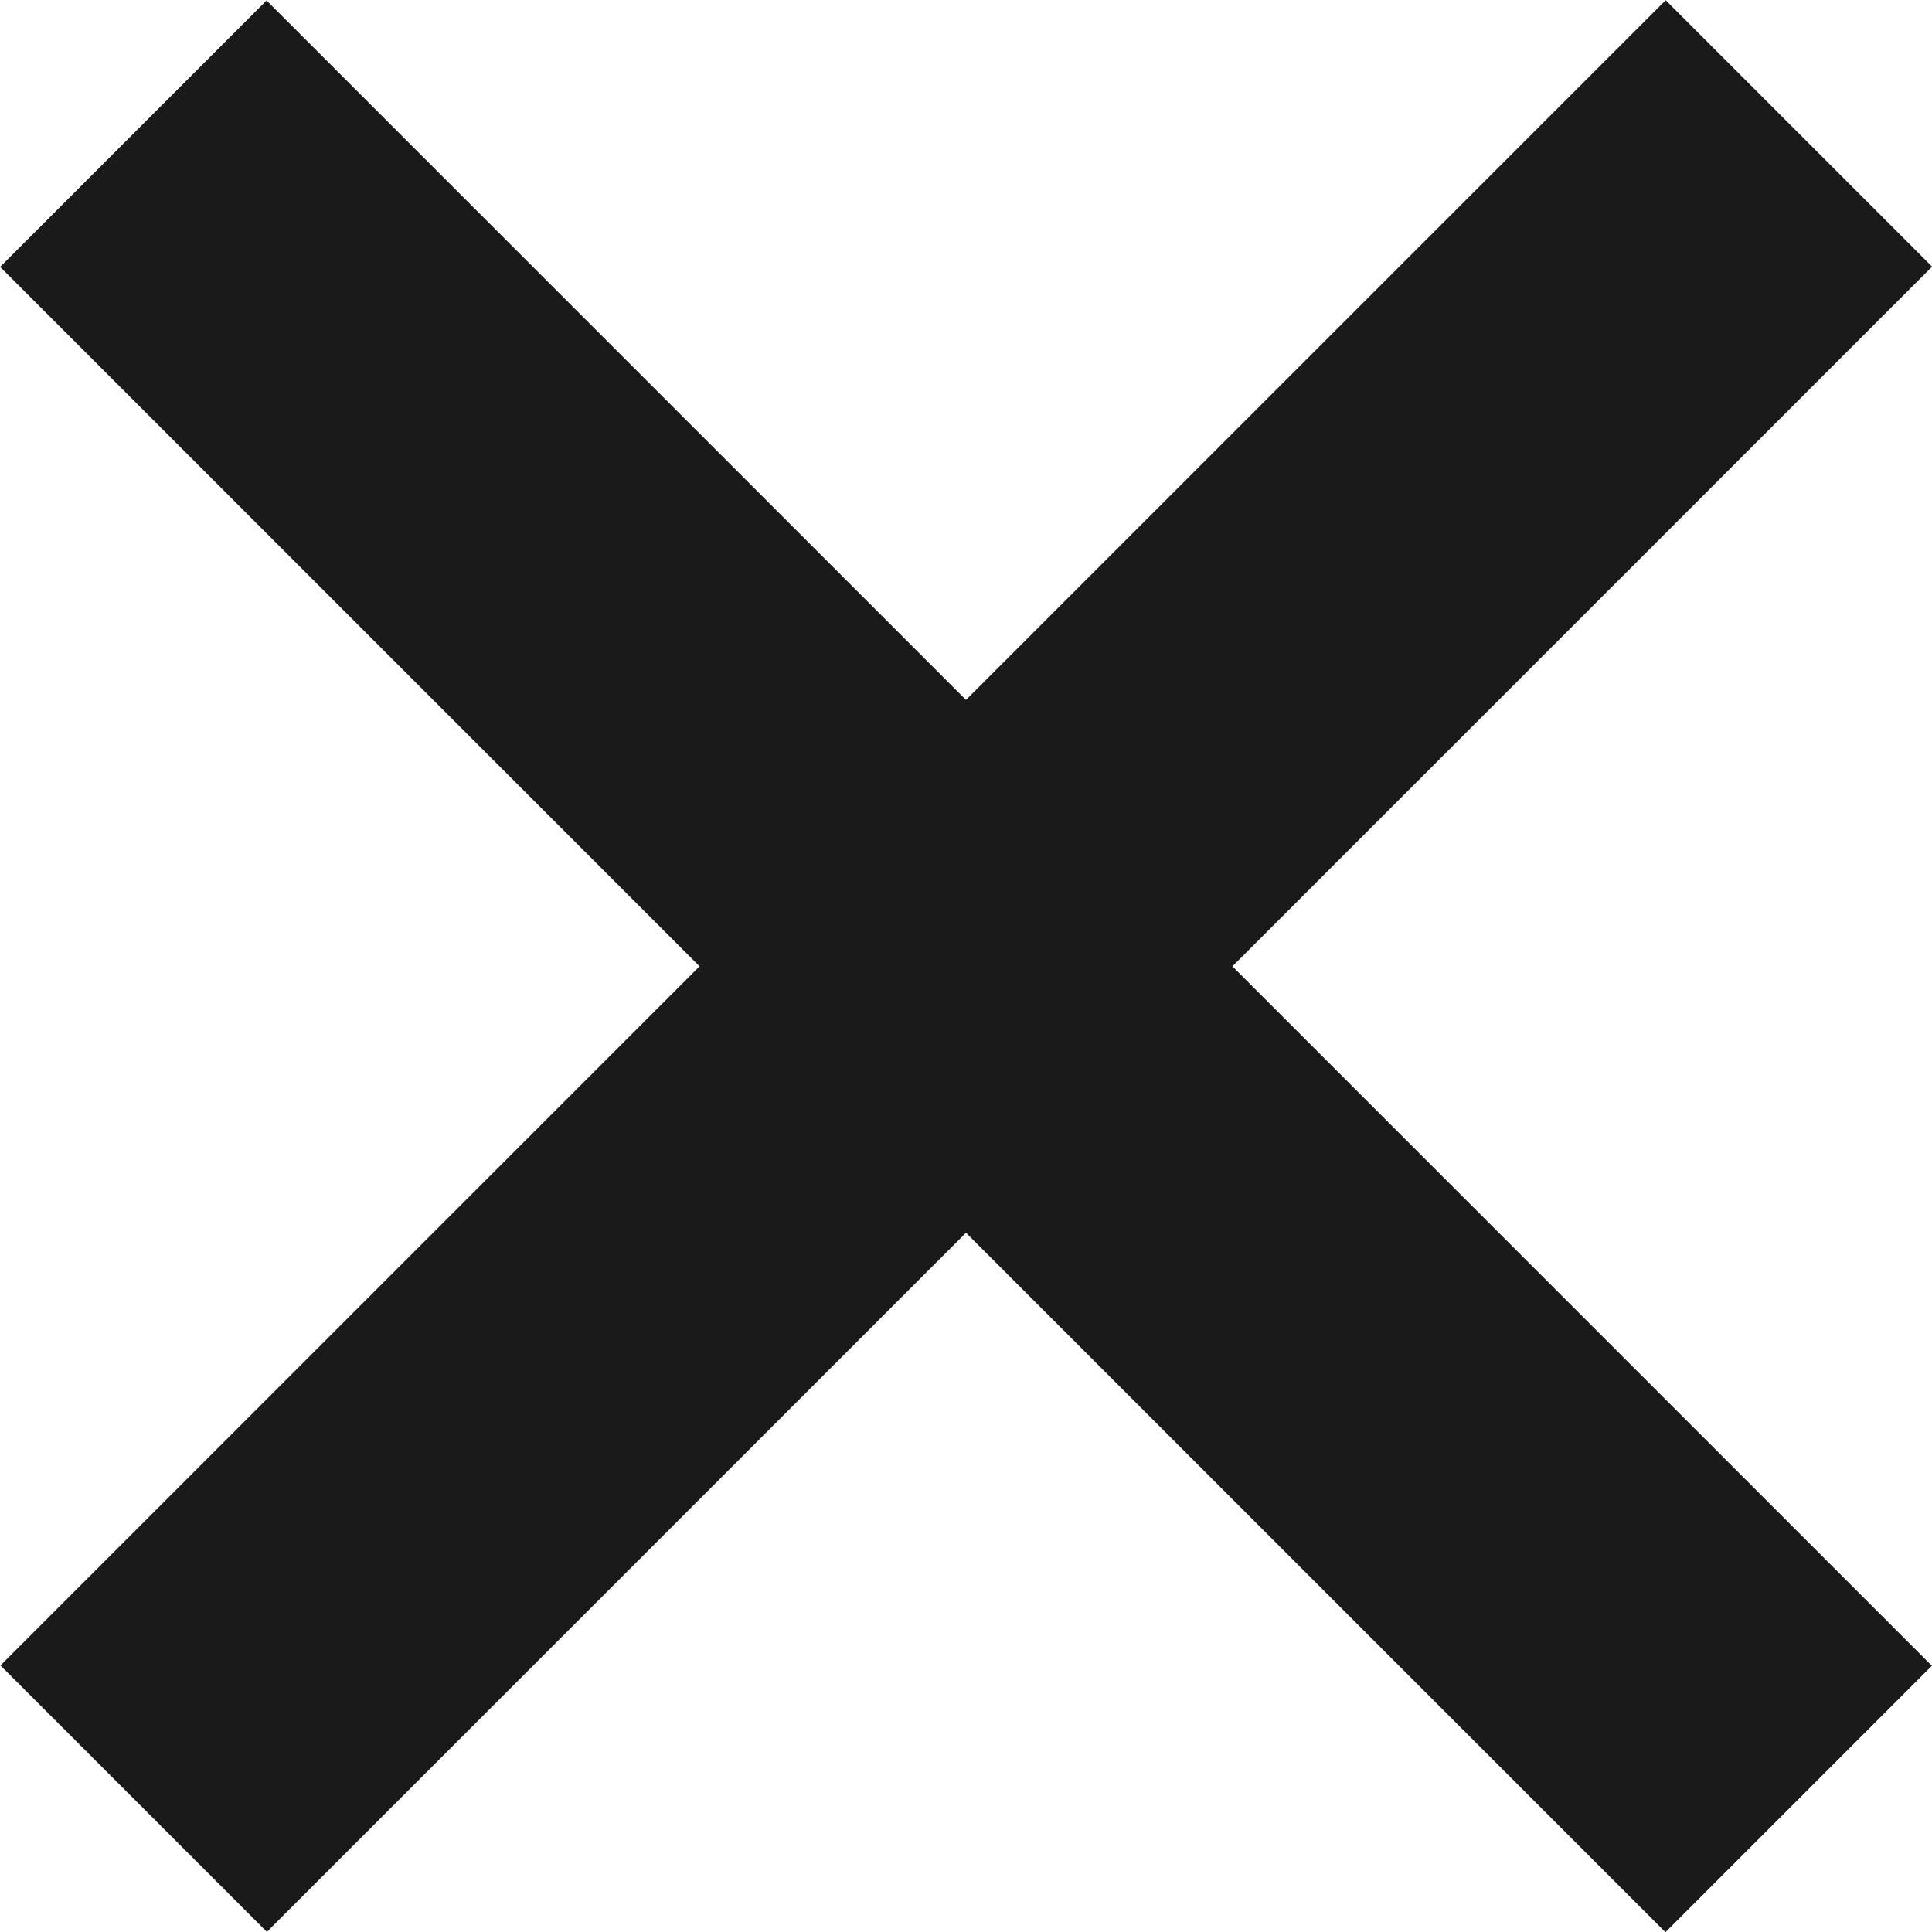
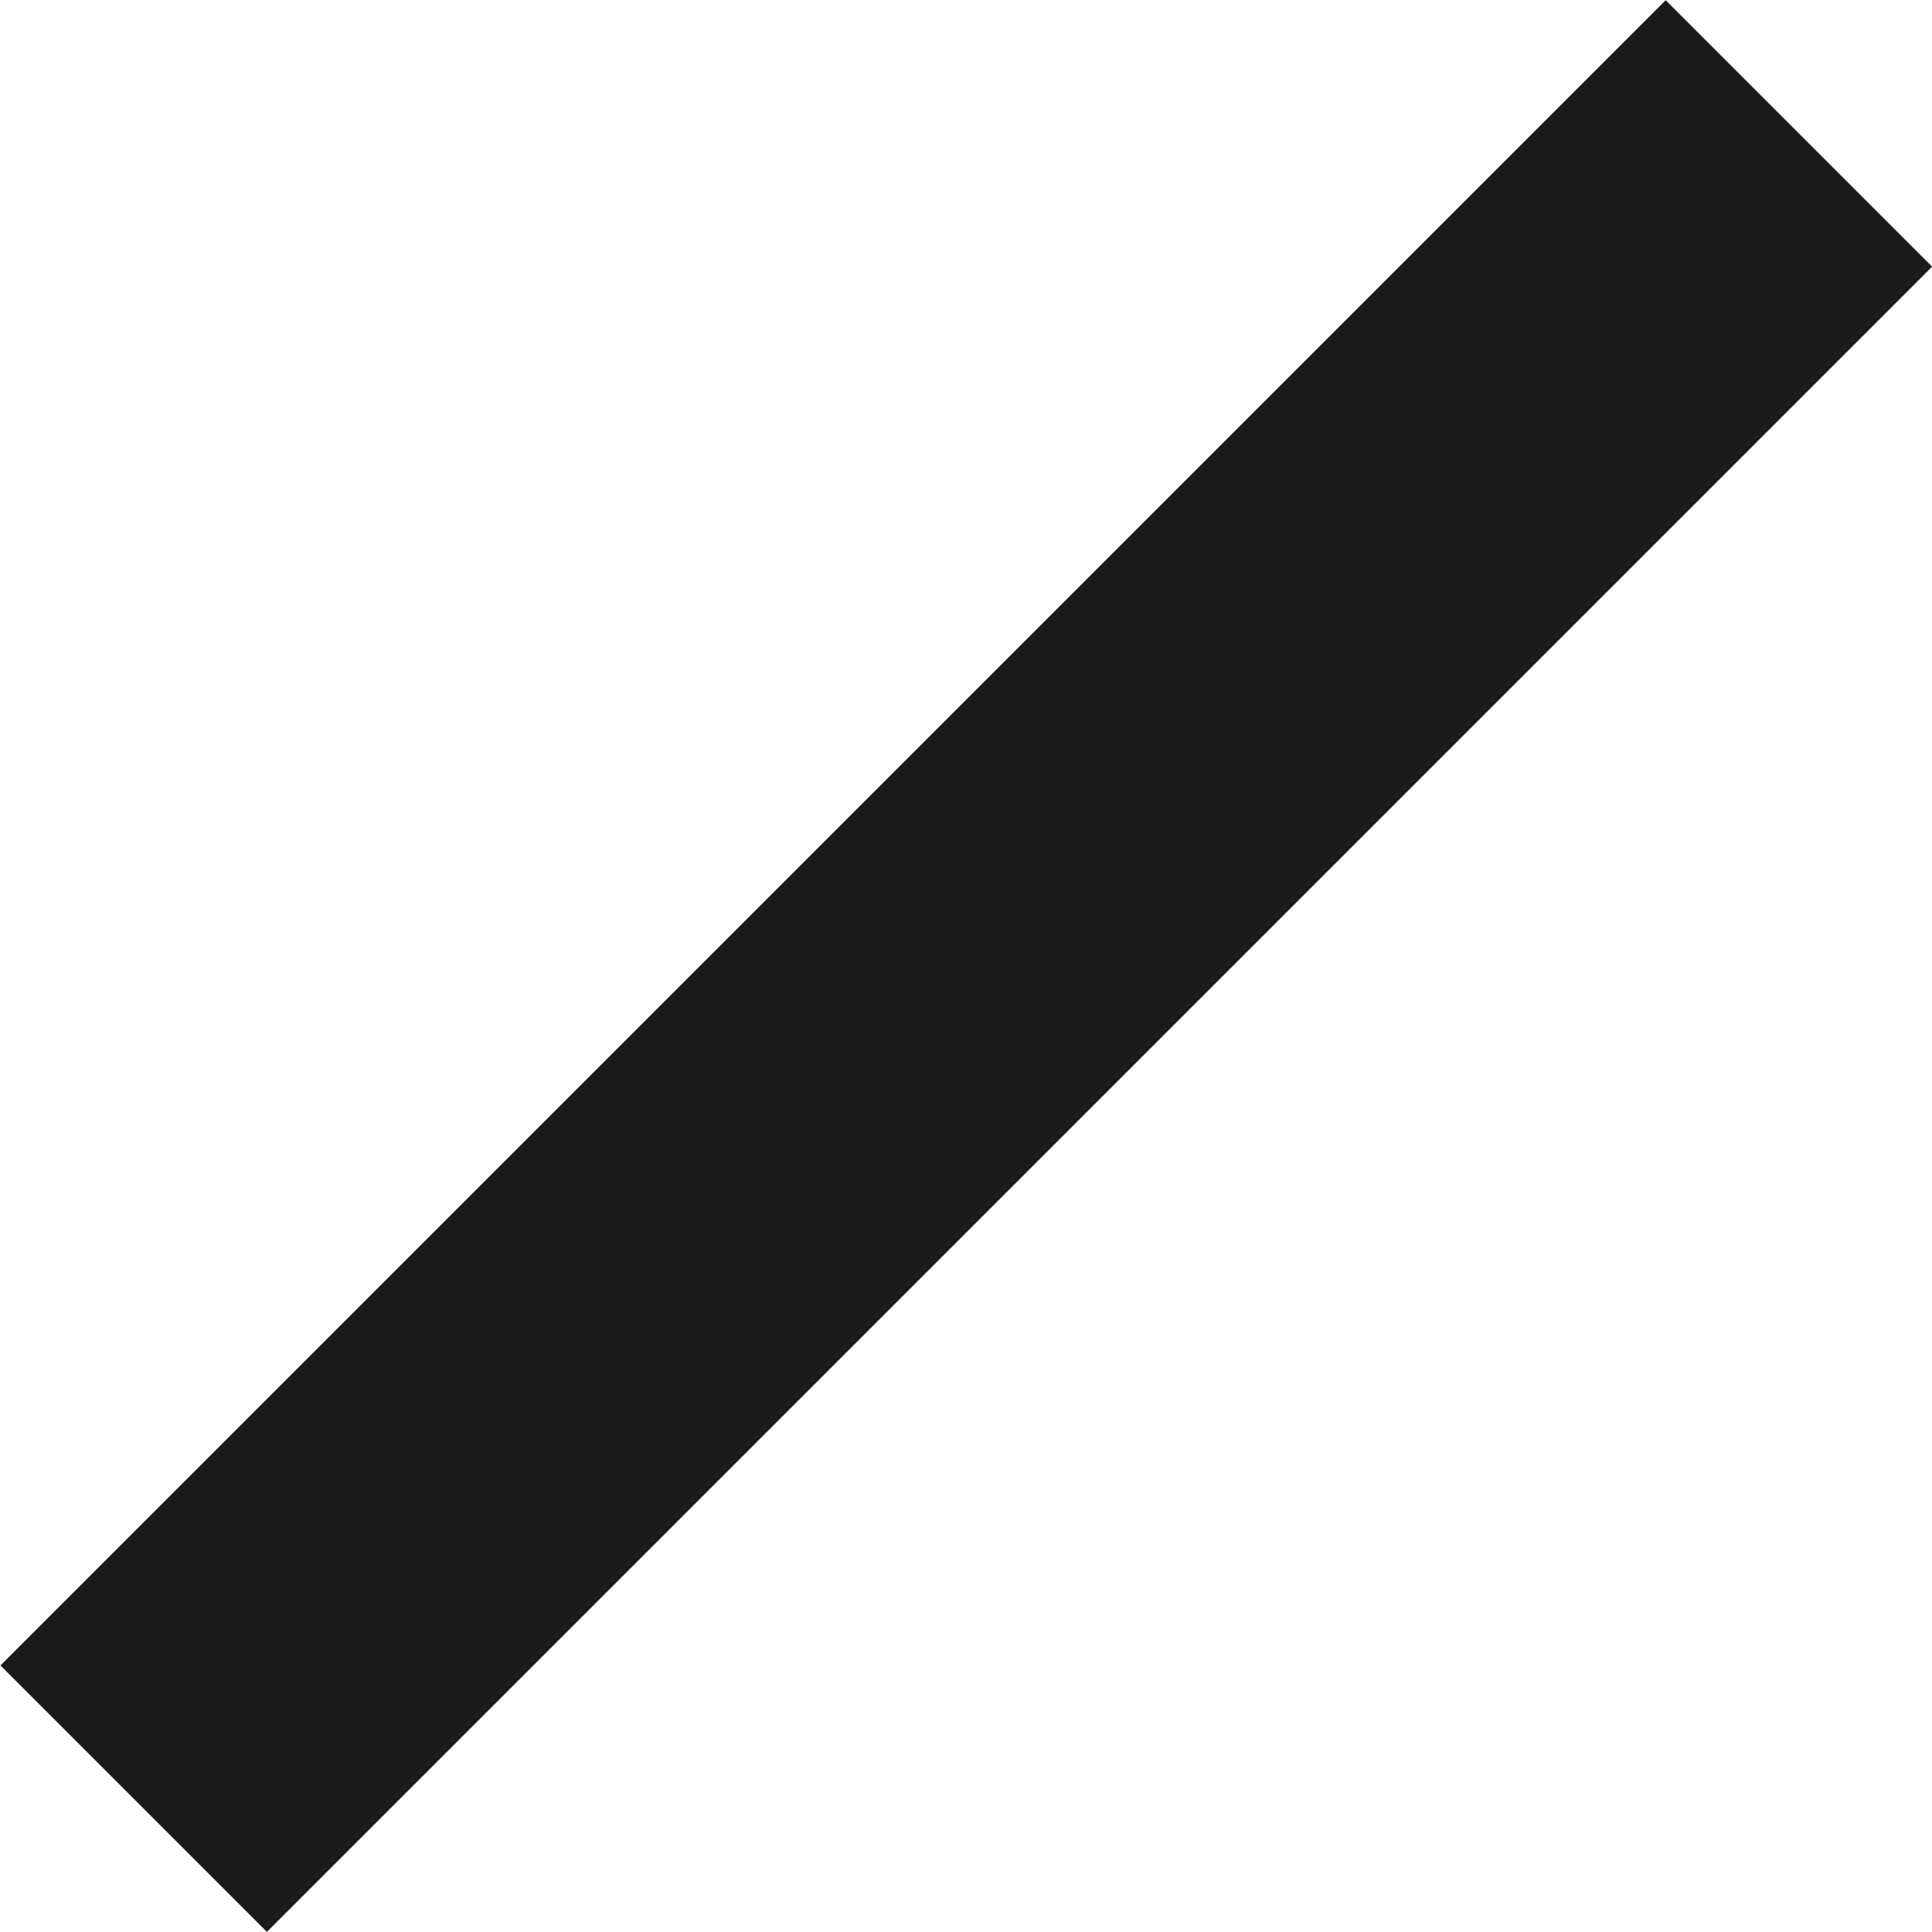
<svg xmlns="http://www.w3.org/2000/svg" version="1.1" id="Layer_1" x="0px" y="0px" width="16px" height="16px" viewBox="0 0 16 16" enable-background="new 0 0 16 16" xml:space="preserve">
  <g>
-     <rect x="-1.754" y="6.439" transform="matrix(-0.707 -0.707 0.707 -0.707 8 19.314)" fill="#1A1A1A" width="19.507" height="3.121" />
    <rect x="-1.753" y="6.439" transform="matrix(-0.707 0.707 -0.707 -0.707 19.314 8)" fill="#1A1A1A" width="19.506" height="3.121" />
  </g>
</svg>